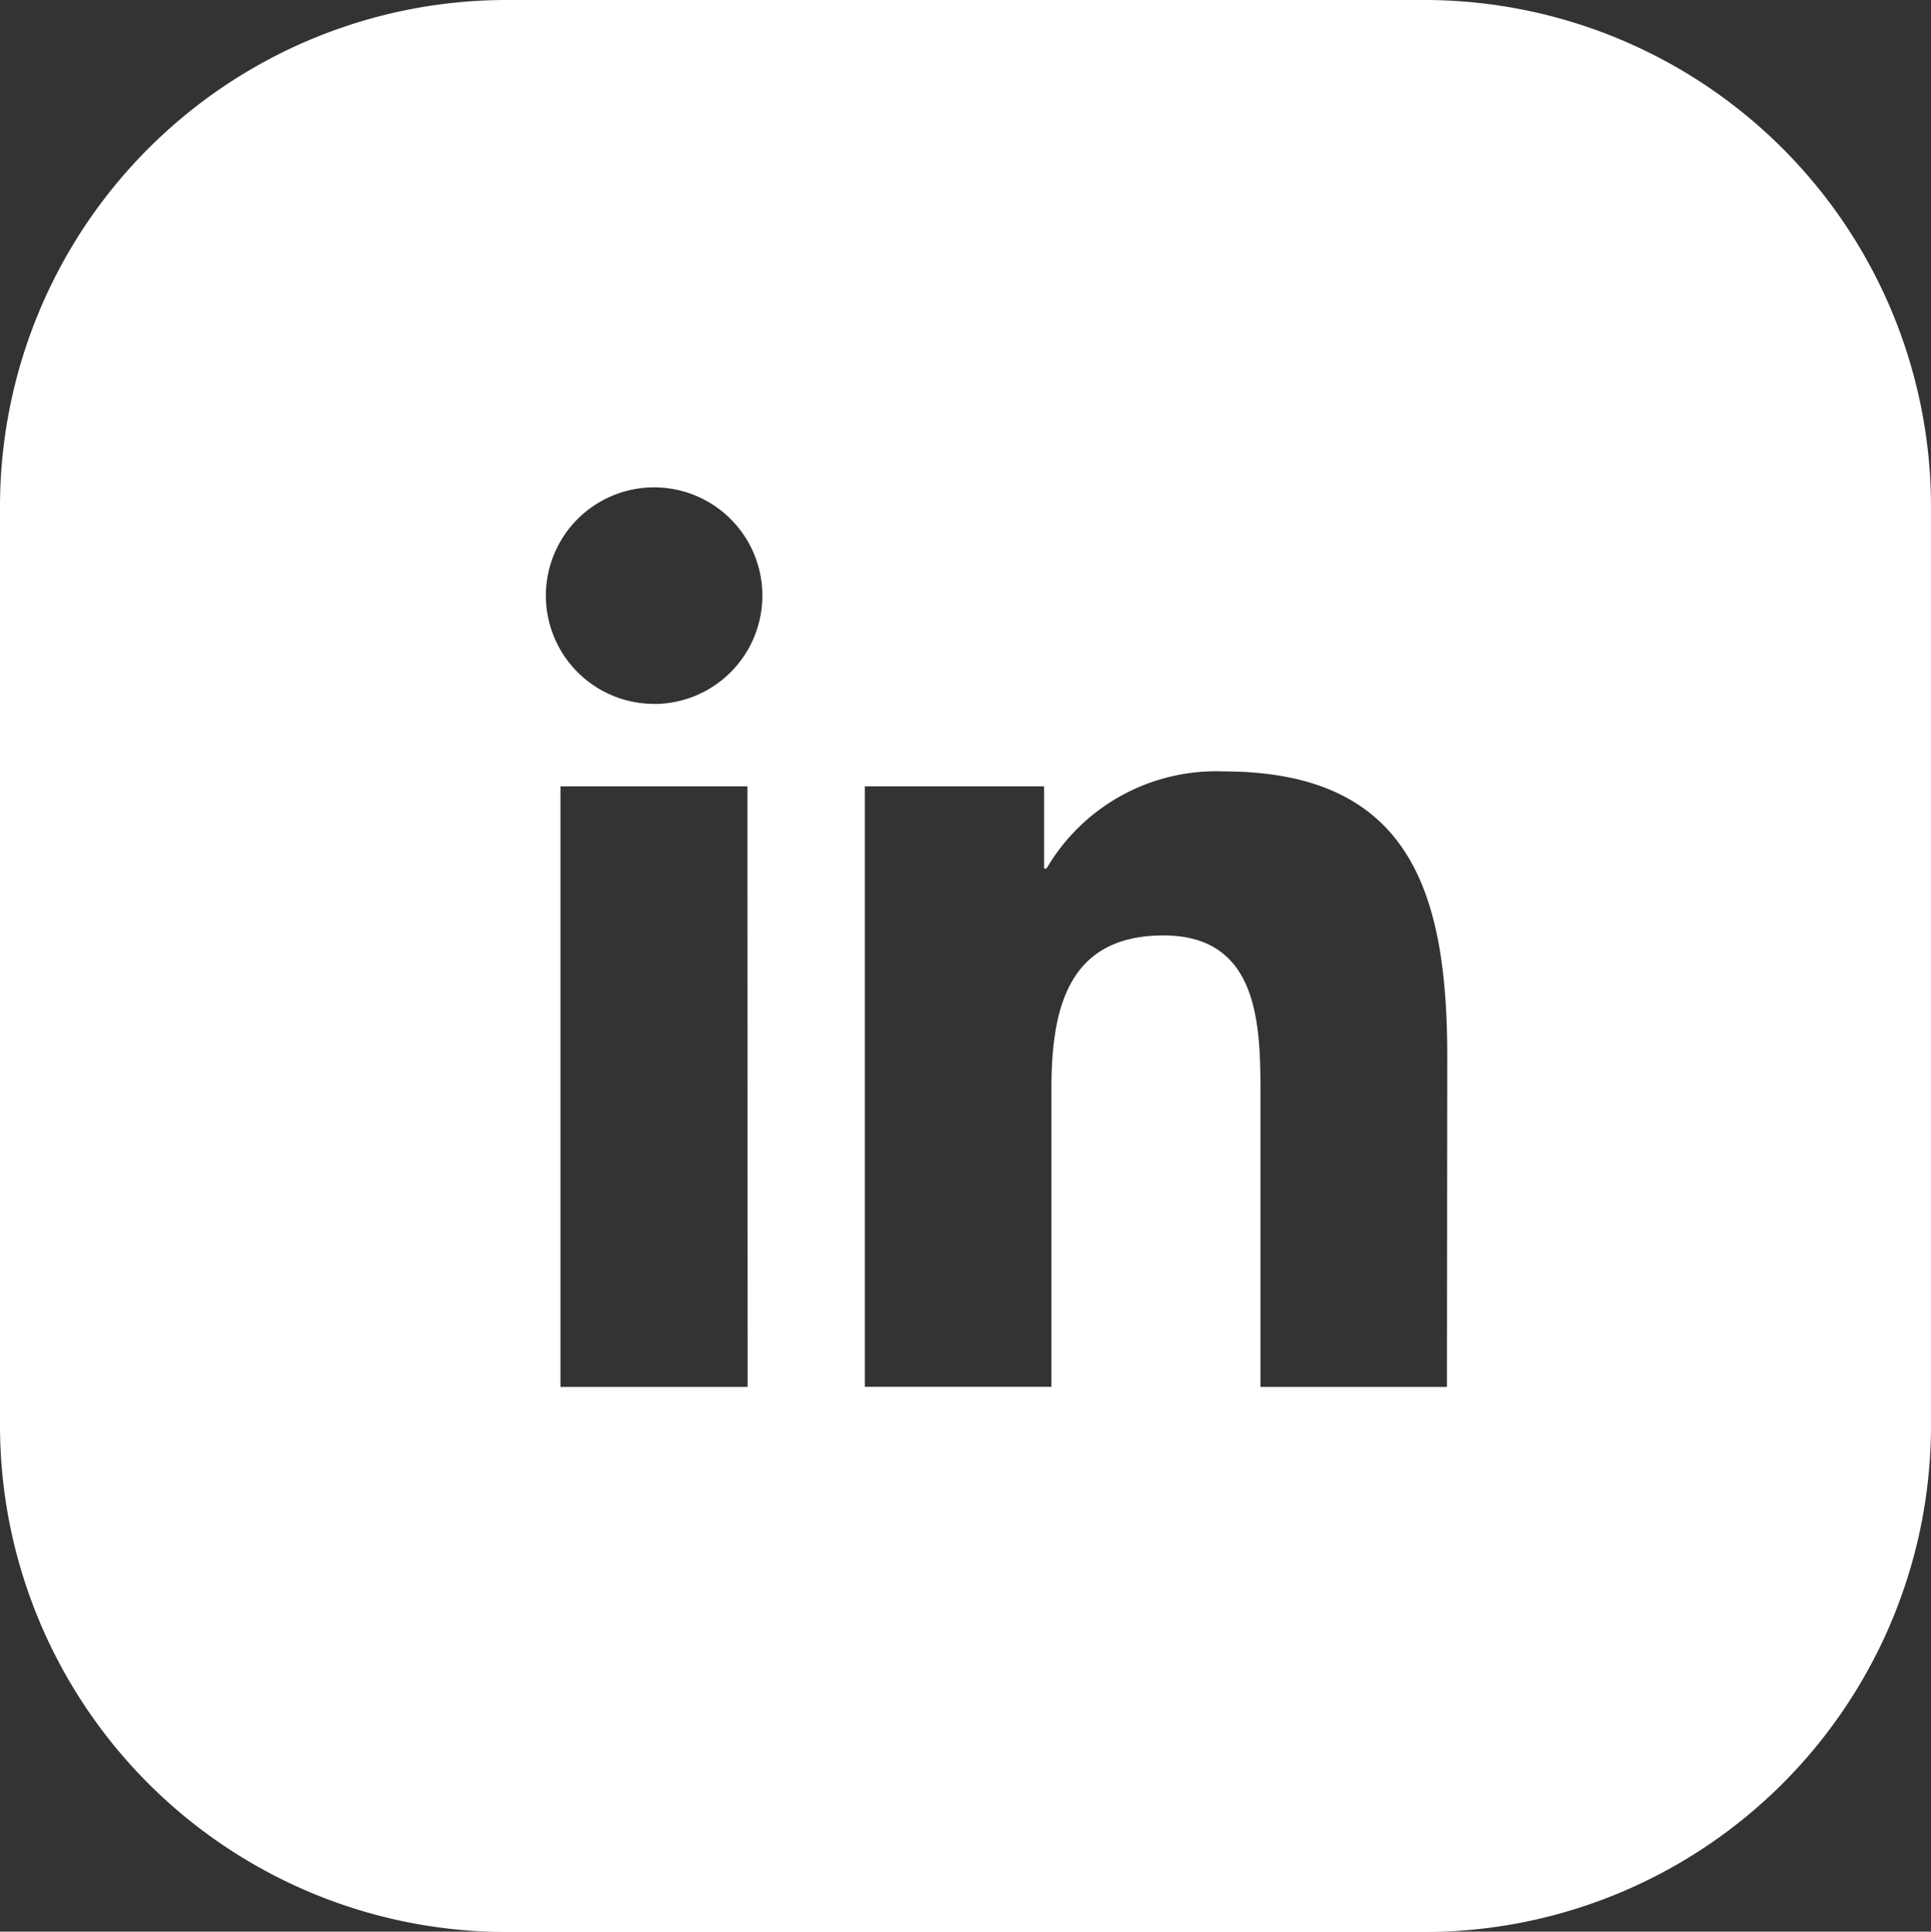
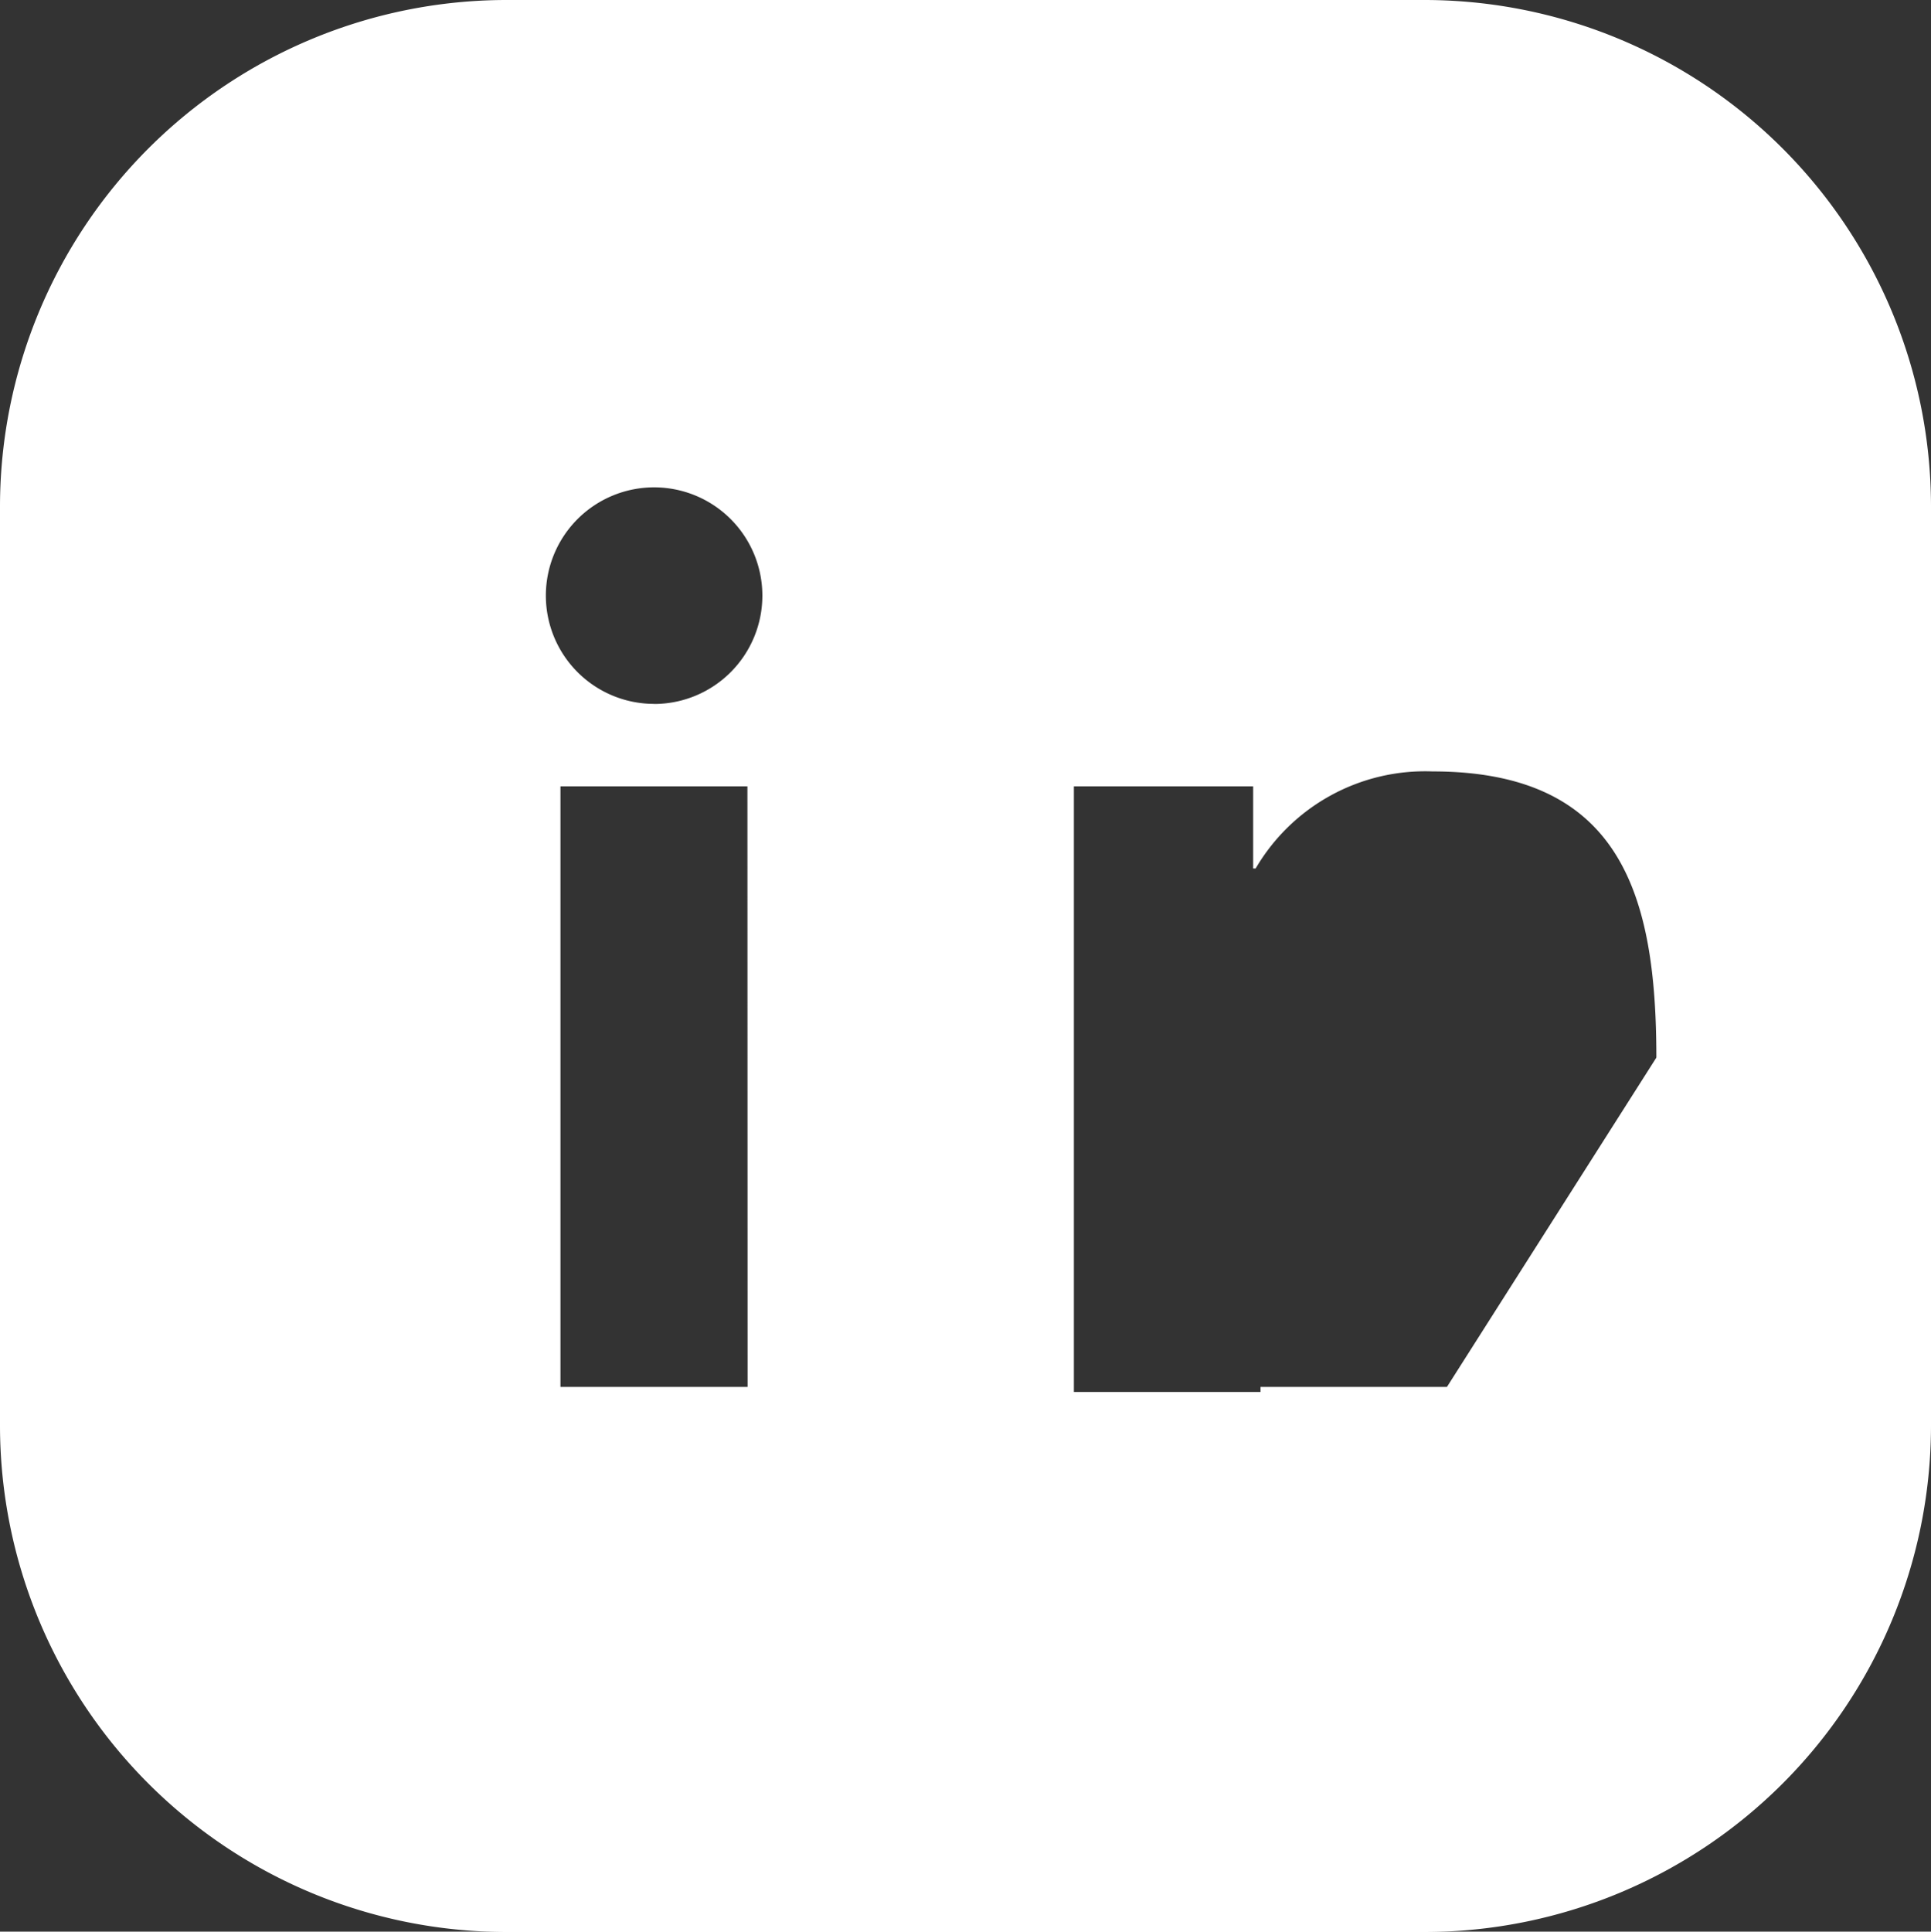
<svg xmlns="http://www.w3.org/2000/svg" width="22.619" height="22.624" viewBox="0 0 22.619 22.624">
  <rect x="0" y="0" width="22.619" height="22.624" fill="#333333" stroke="none" />
-   <path id="linkedin-icon" d="M637.637.49H626.852a5.936,5.936,0,0,0-5.917,5.919V17.2a5.935,5.935,0,0,0,5.917,5.918h10.785a5.935,5.935,0,0,0,5.917-5.918V6.409A5.936,5.936,0,0,0,637.637.49Zm-7.945,16.244H627.5V9.7h2.19Zm-1.095-8a1.268,1.268,0,1,1,1.268-1.269A1.269,1.269,0,0,1,628.6,8.735Zm9.287,8H635.7V13.312c0-.817-.016-1.866-1.137-1.866-1.138,0-1.312.889-1.312,1.806v3.481h-2.186V9.7h2.1v.962h.029a2.3,2.3,0,0,1,2.071-1.137c2.214,0,2.623,1.456,2.623,3.352Z" transform="translate(-620.935 -0.49)" fill="#fff" />
+   <path id="linkedin-icon" d="M637.637.49H626.852a5.936,5.936,0,0,0-5.917,5.919V17.2a5.935,5.935,0,0,0,5.917,5.918h10.785a5.935,5.935,0,0,0,5.917-5.918V6.409A5.936,5.936,0,0,0,637.637.49Zm-7.945,16.244H627.5V9.7h2.19Zm-1.095-8a1.268,1.268,0,1,1,1.268-1.269A1.269,1.269,0,0,1,628.6,8.735Zm9.287,8H635.7V13.312v3.481h-2.186V9.7h2.1v.962h.029a2.3,2.3,0,0,1,2.071-1.137c2.214,0,2.623,1.456,2.623,3.352Z" transform="translate(-620.935 -0.49)" fill="#fff" />
</svg>